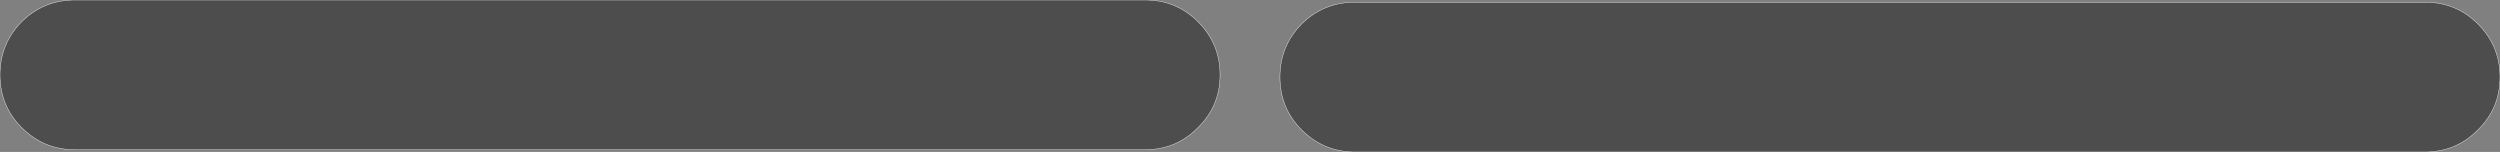
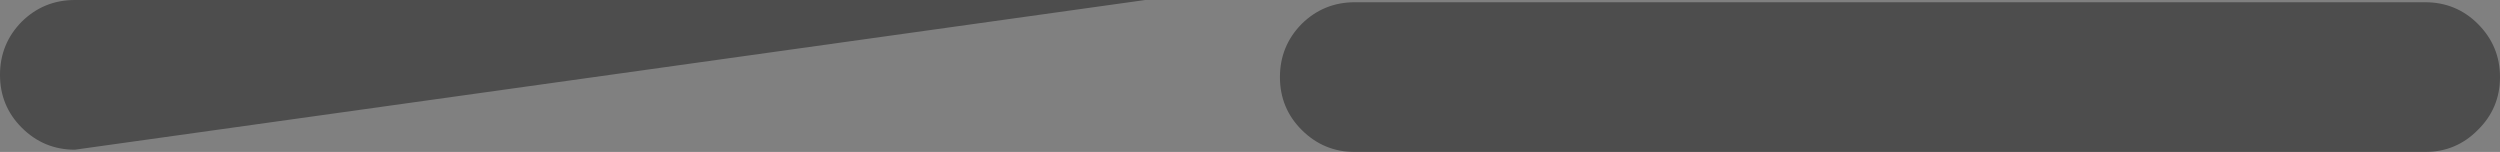
<svg xmlns="http://www.w3.org/2000/svg" height="20.3px" width="334.0px">
  <rect width="100%" height="100%" fill="#808080" stroke="none" />
  <g transform="matrix(1.0, 0.0, 0.0, 1.0, -39.0, -203.0)">
-     <path d="M49.0 223.0 Q44.85 223.0 41.9 220.05 39.0 217.15 39.0 213.0 39.0 208.85 41.9 205.9 44.85 203.0 49.0 203.0 L192.0 203.0 Q196.15 203.0 199.05 205.9 202.0 208.85 202.0 213.0 202.0 217.15 199.05 220.05 196.15 223.0 192.0 223.0 L49.0 223.0 M373.0 213.3 Q373.0 217.45 370.05 220.35 367.15 223.3 363.0 223.3 L220.0 223.3 Q215.85 223.3 212.9 220.35 210.0 217.45 210.0 213.3 210.0 209.15 212.9 206.2 215.85 203.3 220.0 203.3 L363.0 203.3 Q367.15 203.3 370.05 206.2 373.0 209.15 373.0 213.3" fill="#000000" fill-opacity="0.4" fill-rule="evenodd" stroke="none" />
-     <path d="M373.0 213.3 Q373.0 209.15 370.05 206.2 367.15 203.3 363.0 203.3 L220.0 203.3 Q215.85 203.3 212.9 206.2 210.0 209.15 210.0 213.3 210.0 217.45 212.9 220.35 215.85 223.3 220.0 223.3 L363.0 223.3 Q367.15 223.3 370.05 220.35 373.0 217.45 373.0 213.3 M49.0 223.0 L192.0 223.0 Q196.15 223.0 199.05 220.05 202.0 217.15 202.0 213.0 202.0 208.85 199.05 205.9 196.15 203.0 192.0 203.0 L49.0 203.0 Q44.85 203.0 41.9 205.9 39.0 208.85 39.0 213.0 39.0 217.15 41.9 220.05 44.85 223.0 49.0 223.0" fill="none" stroke="#ffffff" stroke-linecap="round" stroke-linejoin="round" stroke-width="0.05" />
+     <path d="M49.0 223.0 Q44.85 223.0 41.9 220.05 39.0 217.15 39.0 213.0 39.0 208.85 41.9 205.9 44.85 203.0 49.0 203.0 L192.0 203.0 L49.0 223.0 M373.0 213.3 Q373.0 217.45 370.05 220.35 367.15 223.3 363.0 223.3 L220.0 223.3 Q215.85 223.3 212.9 220.35 210.0 217.45 210.0 213.3 210.0 209.15 212.9 206.2 215.85 203.3 220.0 203.3 L363.0 203.3 Q367.15 203.3 370.05 206.2 373.0 209.15 373.0 213.3" fill="#000000" fill-opacity="0.4" fill-rule="evenodd" stroke="none" />
  </g>
</svg>